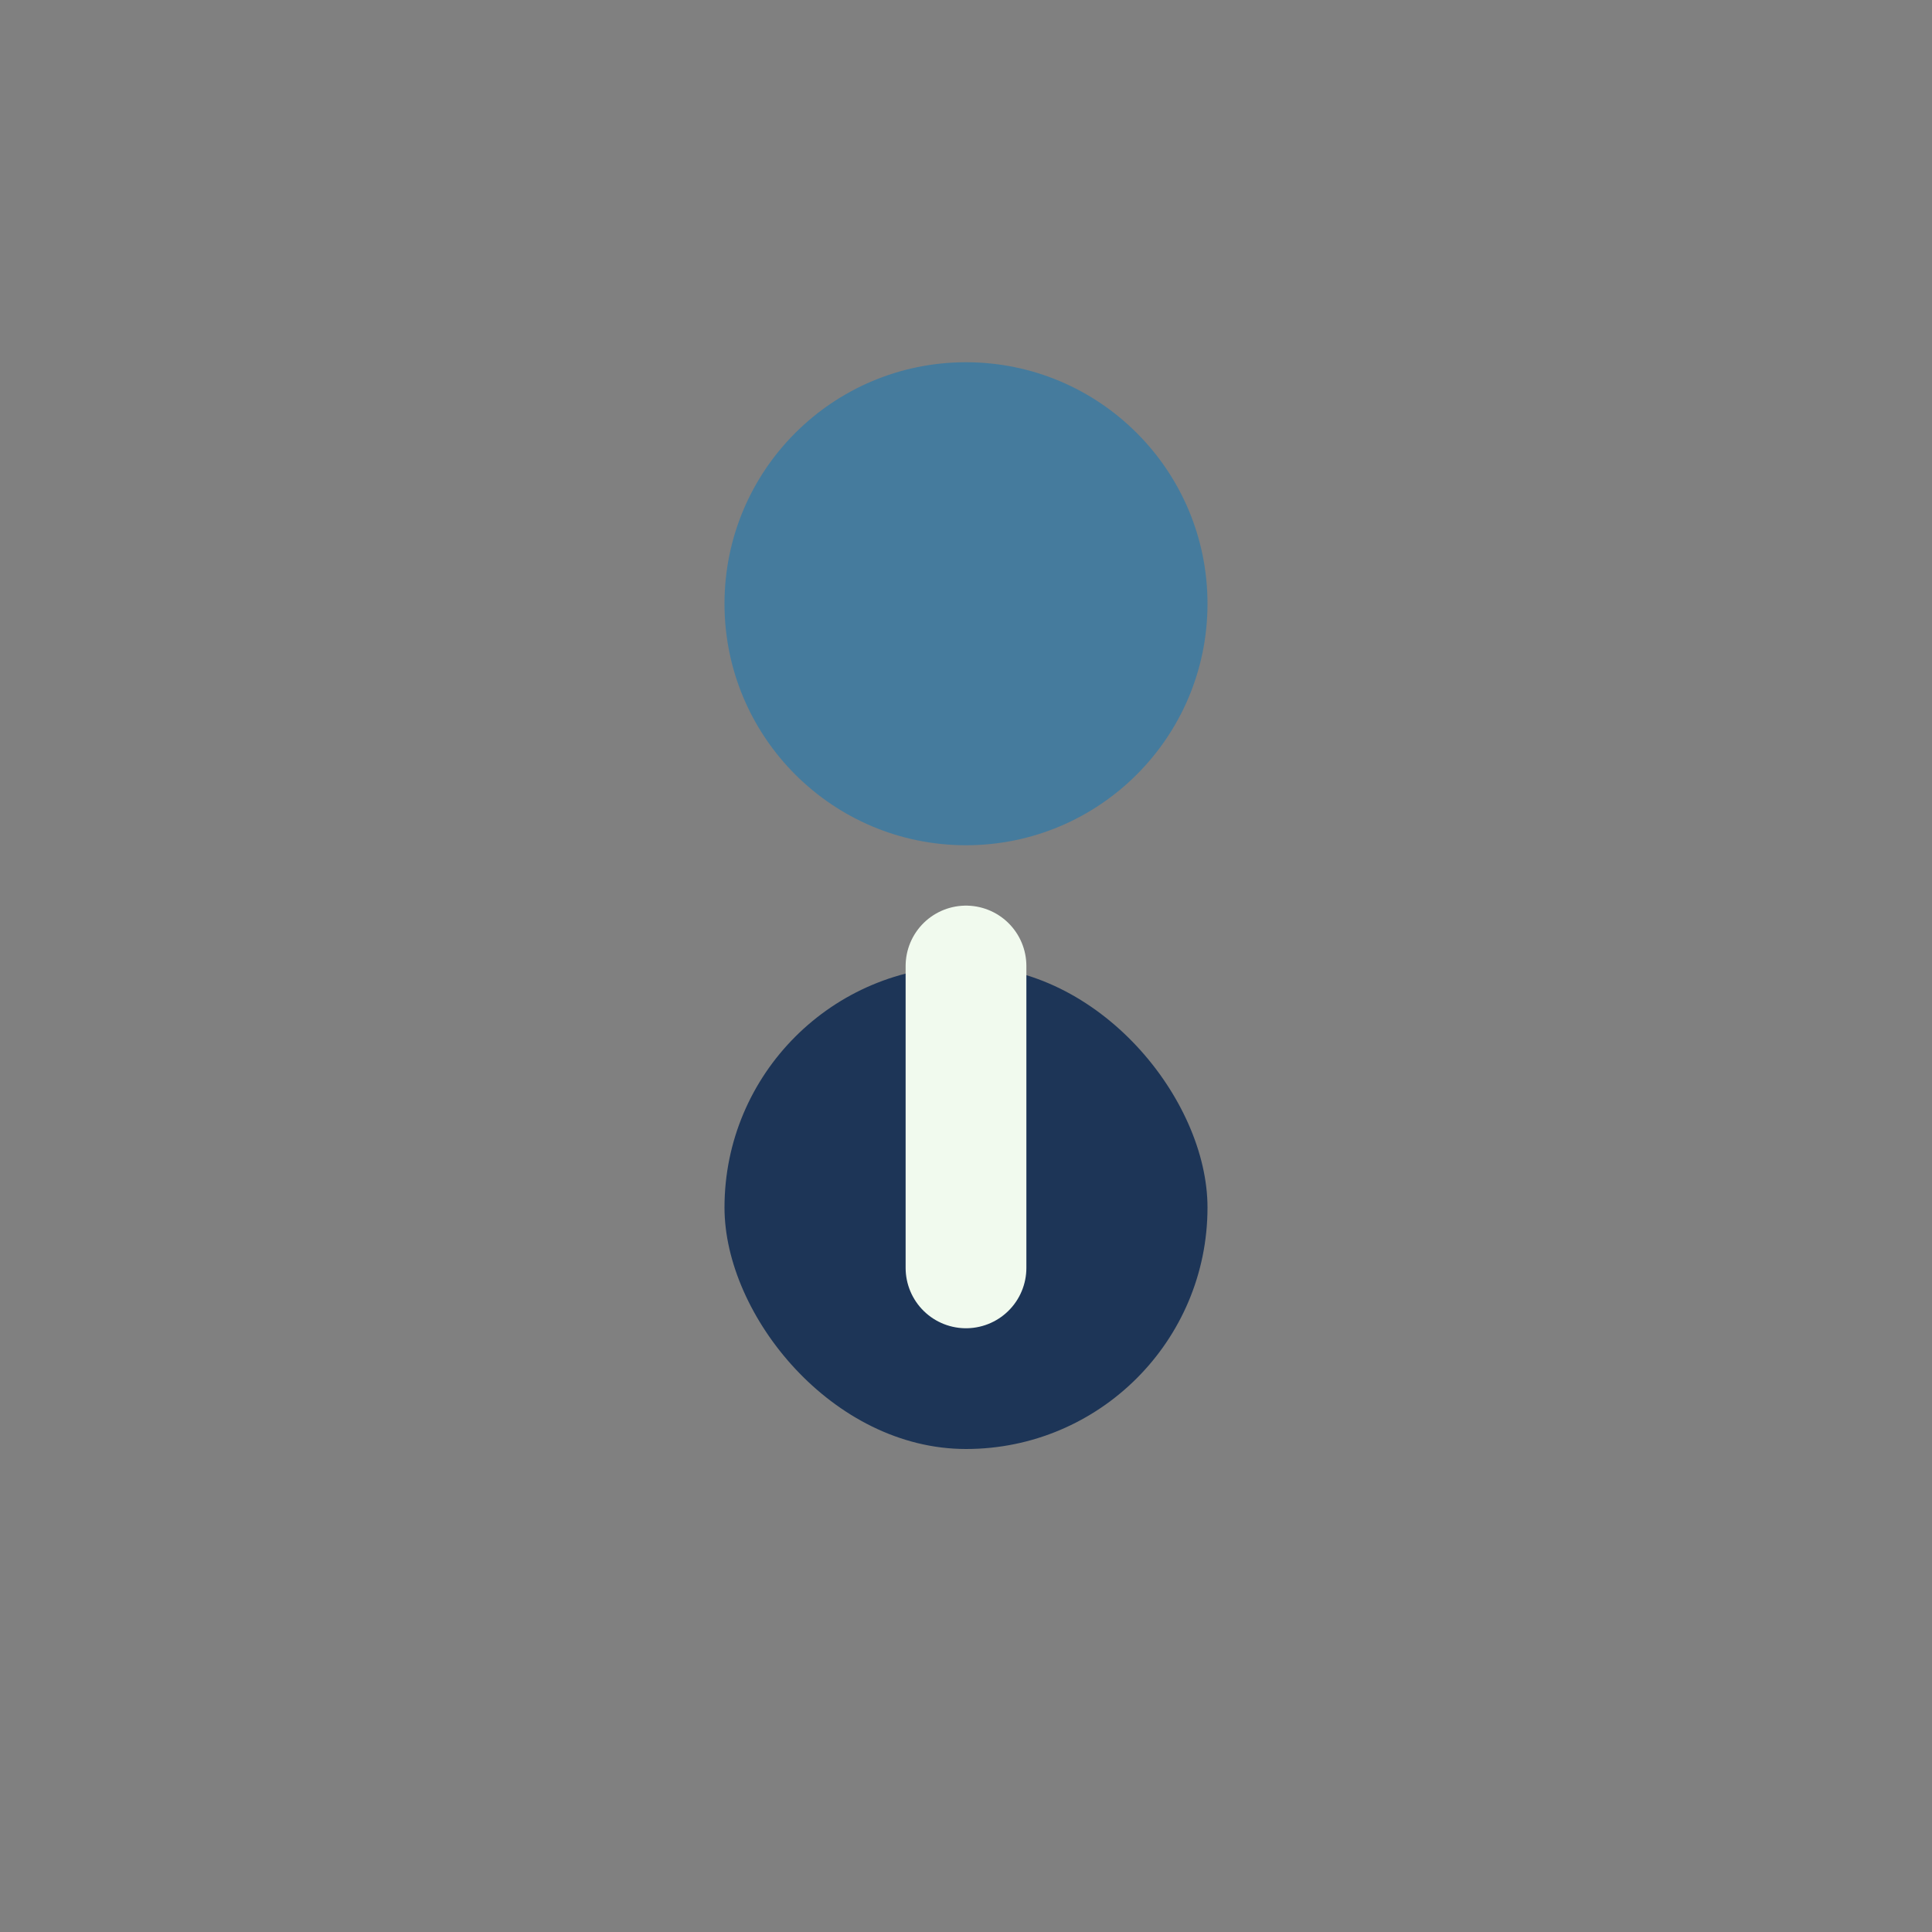
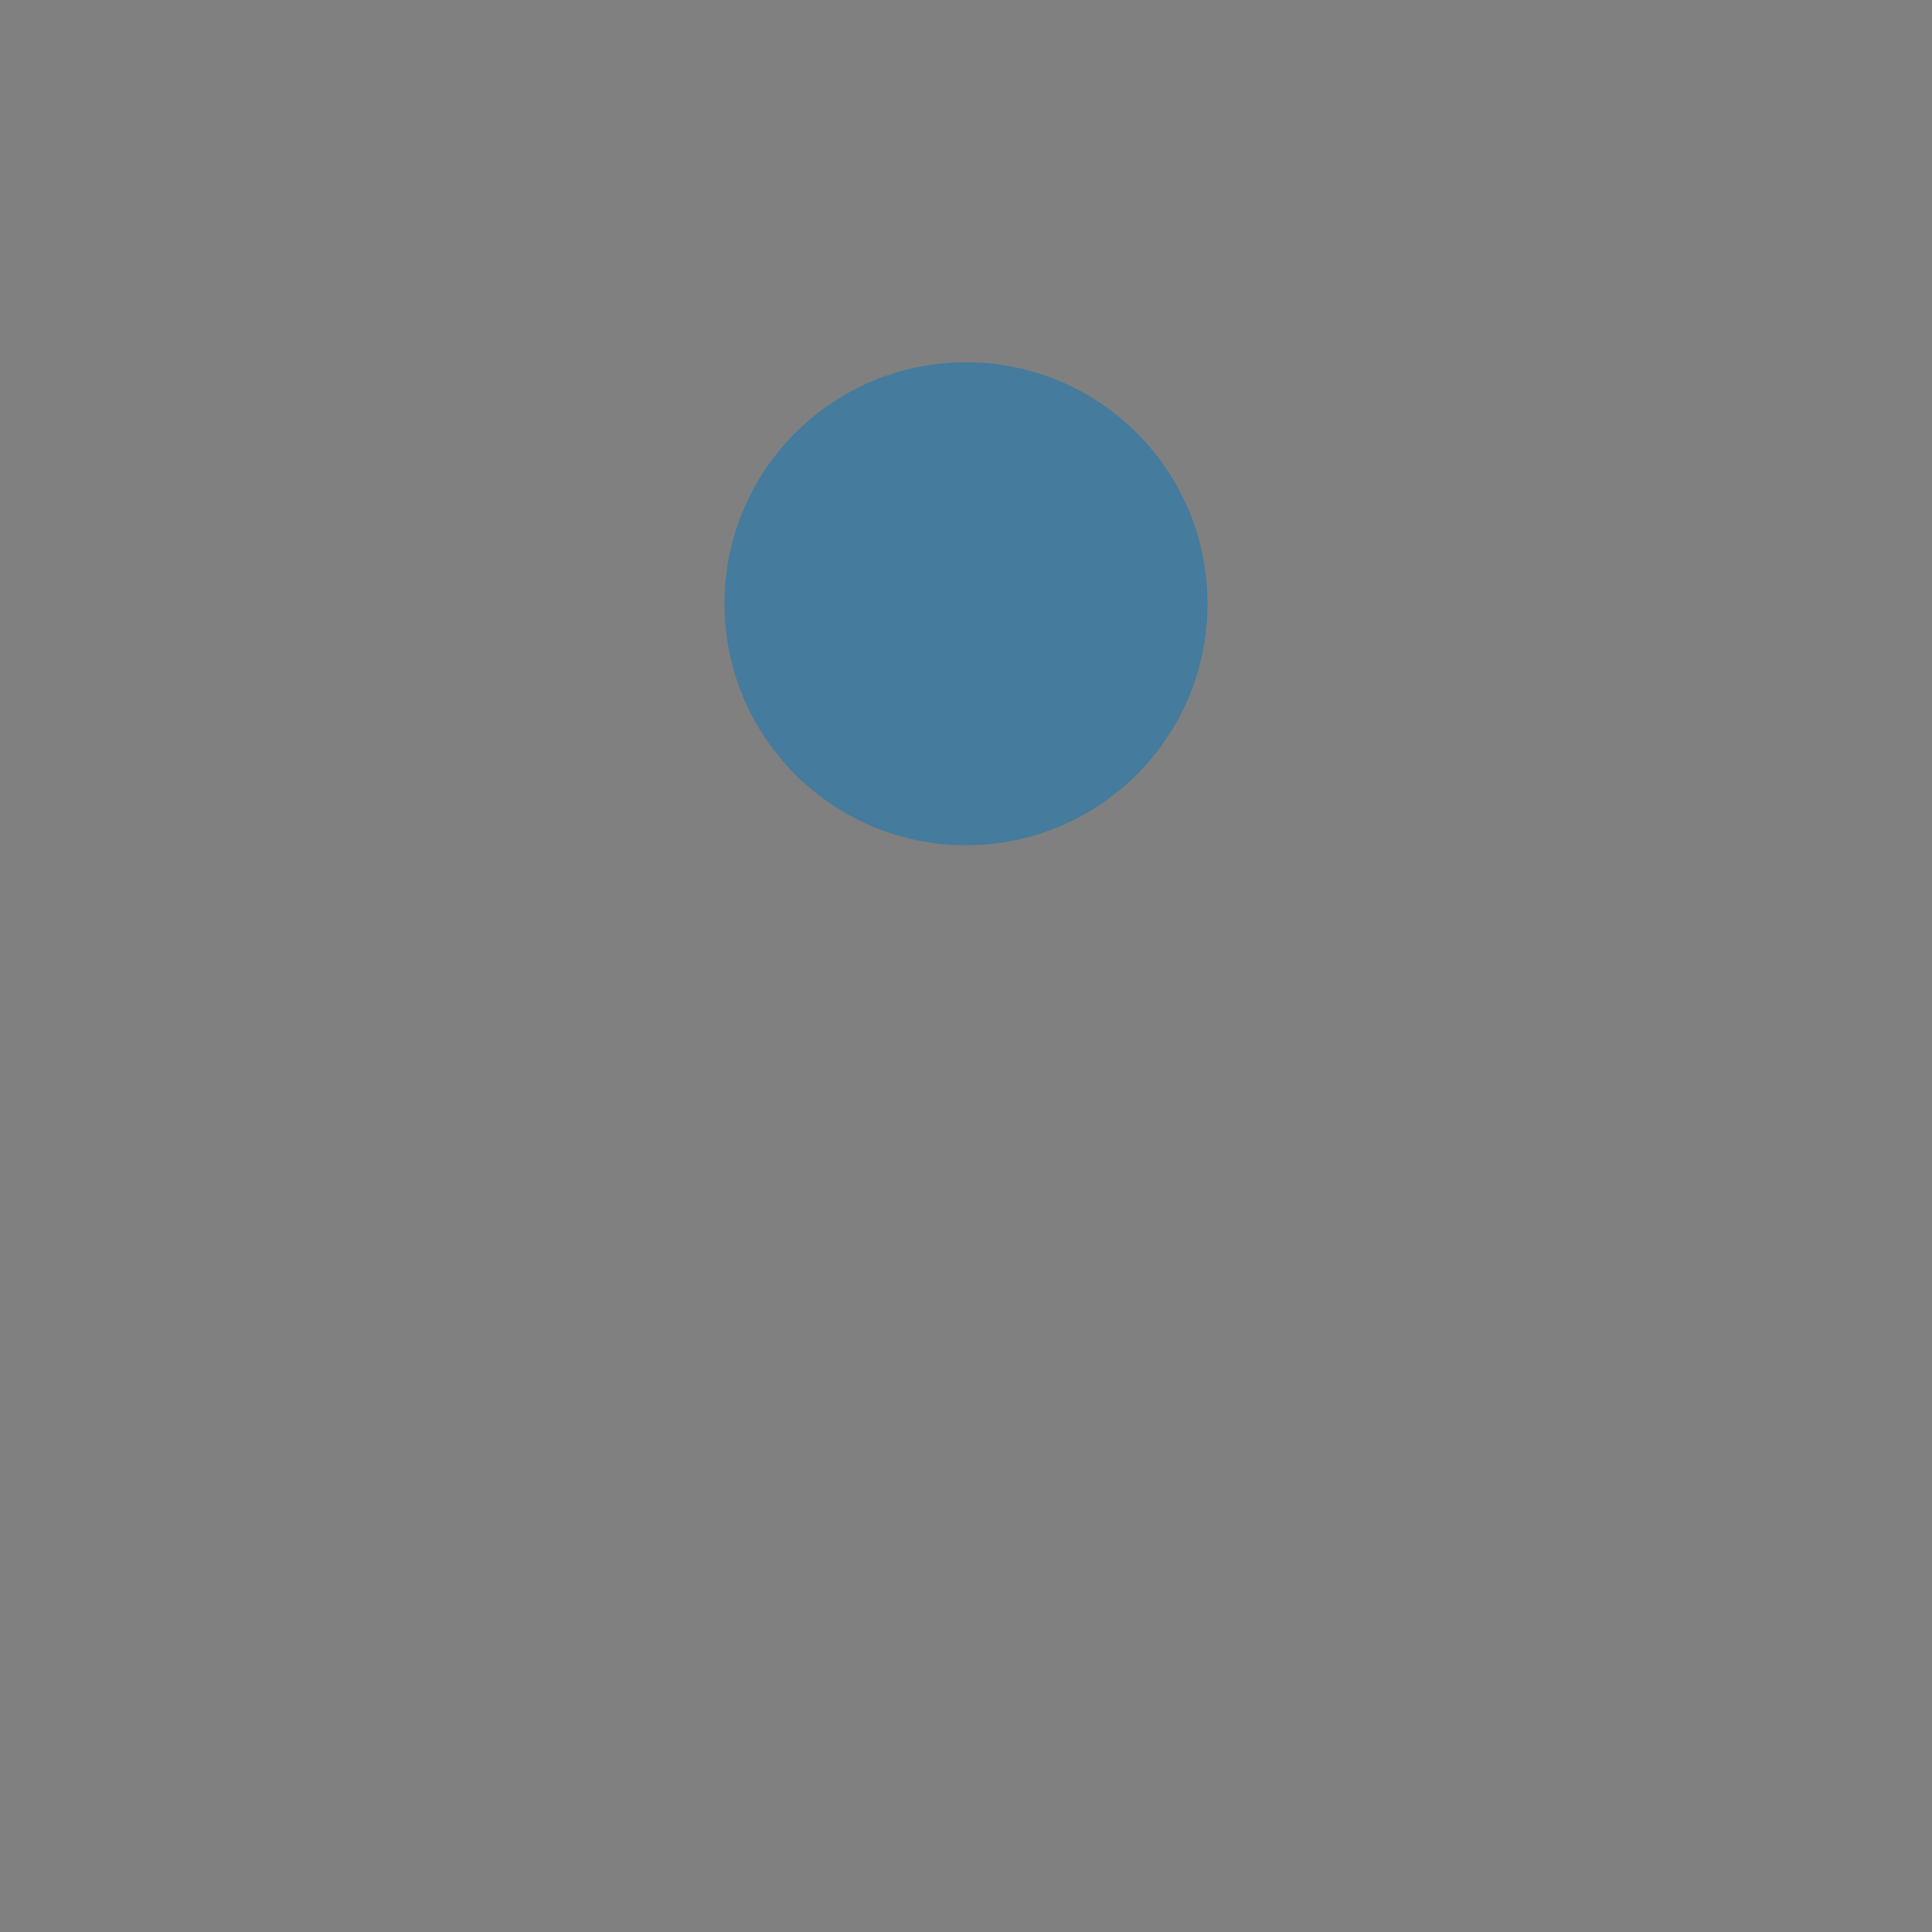
<svg xmlns="http://www.w3.org/2000/svg" width="32" height="32" viewBox="0 0 32 32">
  <rect x="0" y="0" width="32" height="32" fill="#808080" stroke="none" />
  <circle cx="16" cy="10" r="4" fill="#457B9D" />
-   <rect x="12" y="16" width="8" height="8" rx="4" fill="#1D3557" />
-   <path d="M16 21v-5" stroke="#F1FAEE" stroke-width="2" stroke-linecap="round" />
</svg>